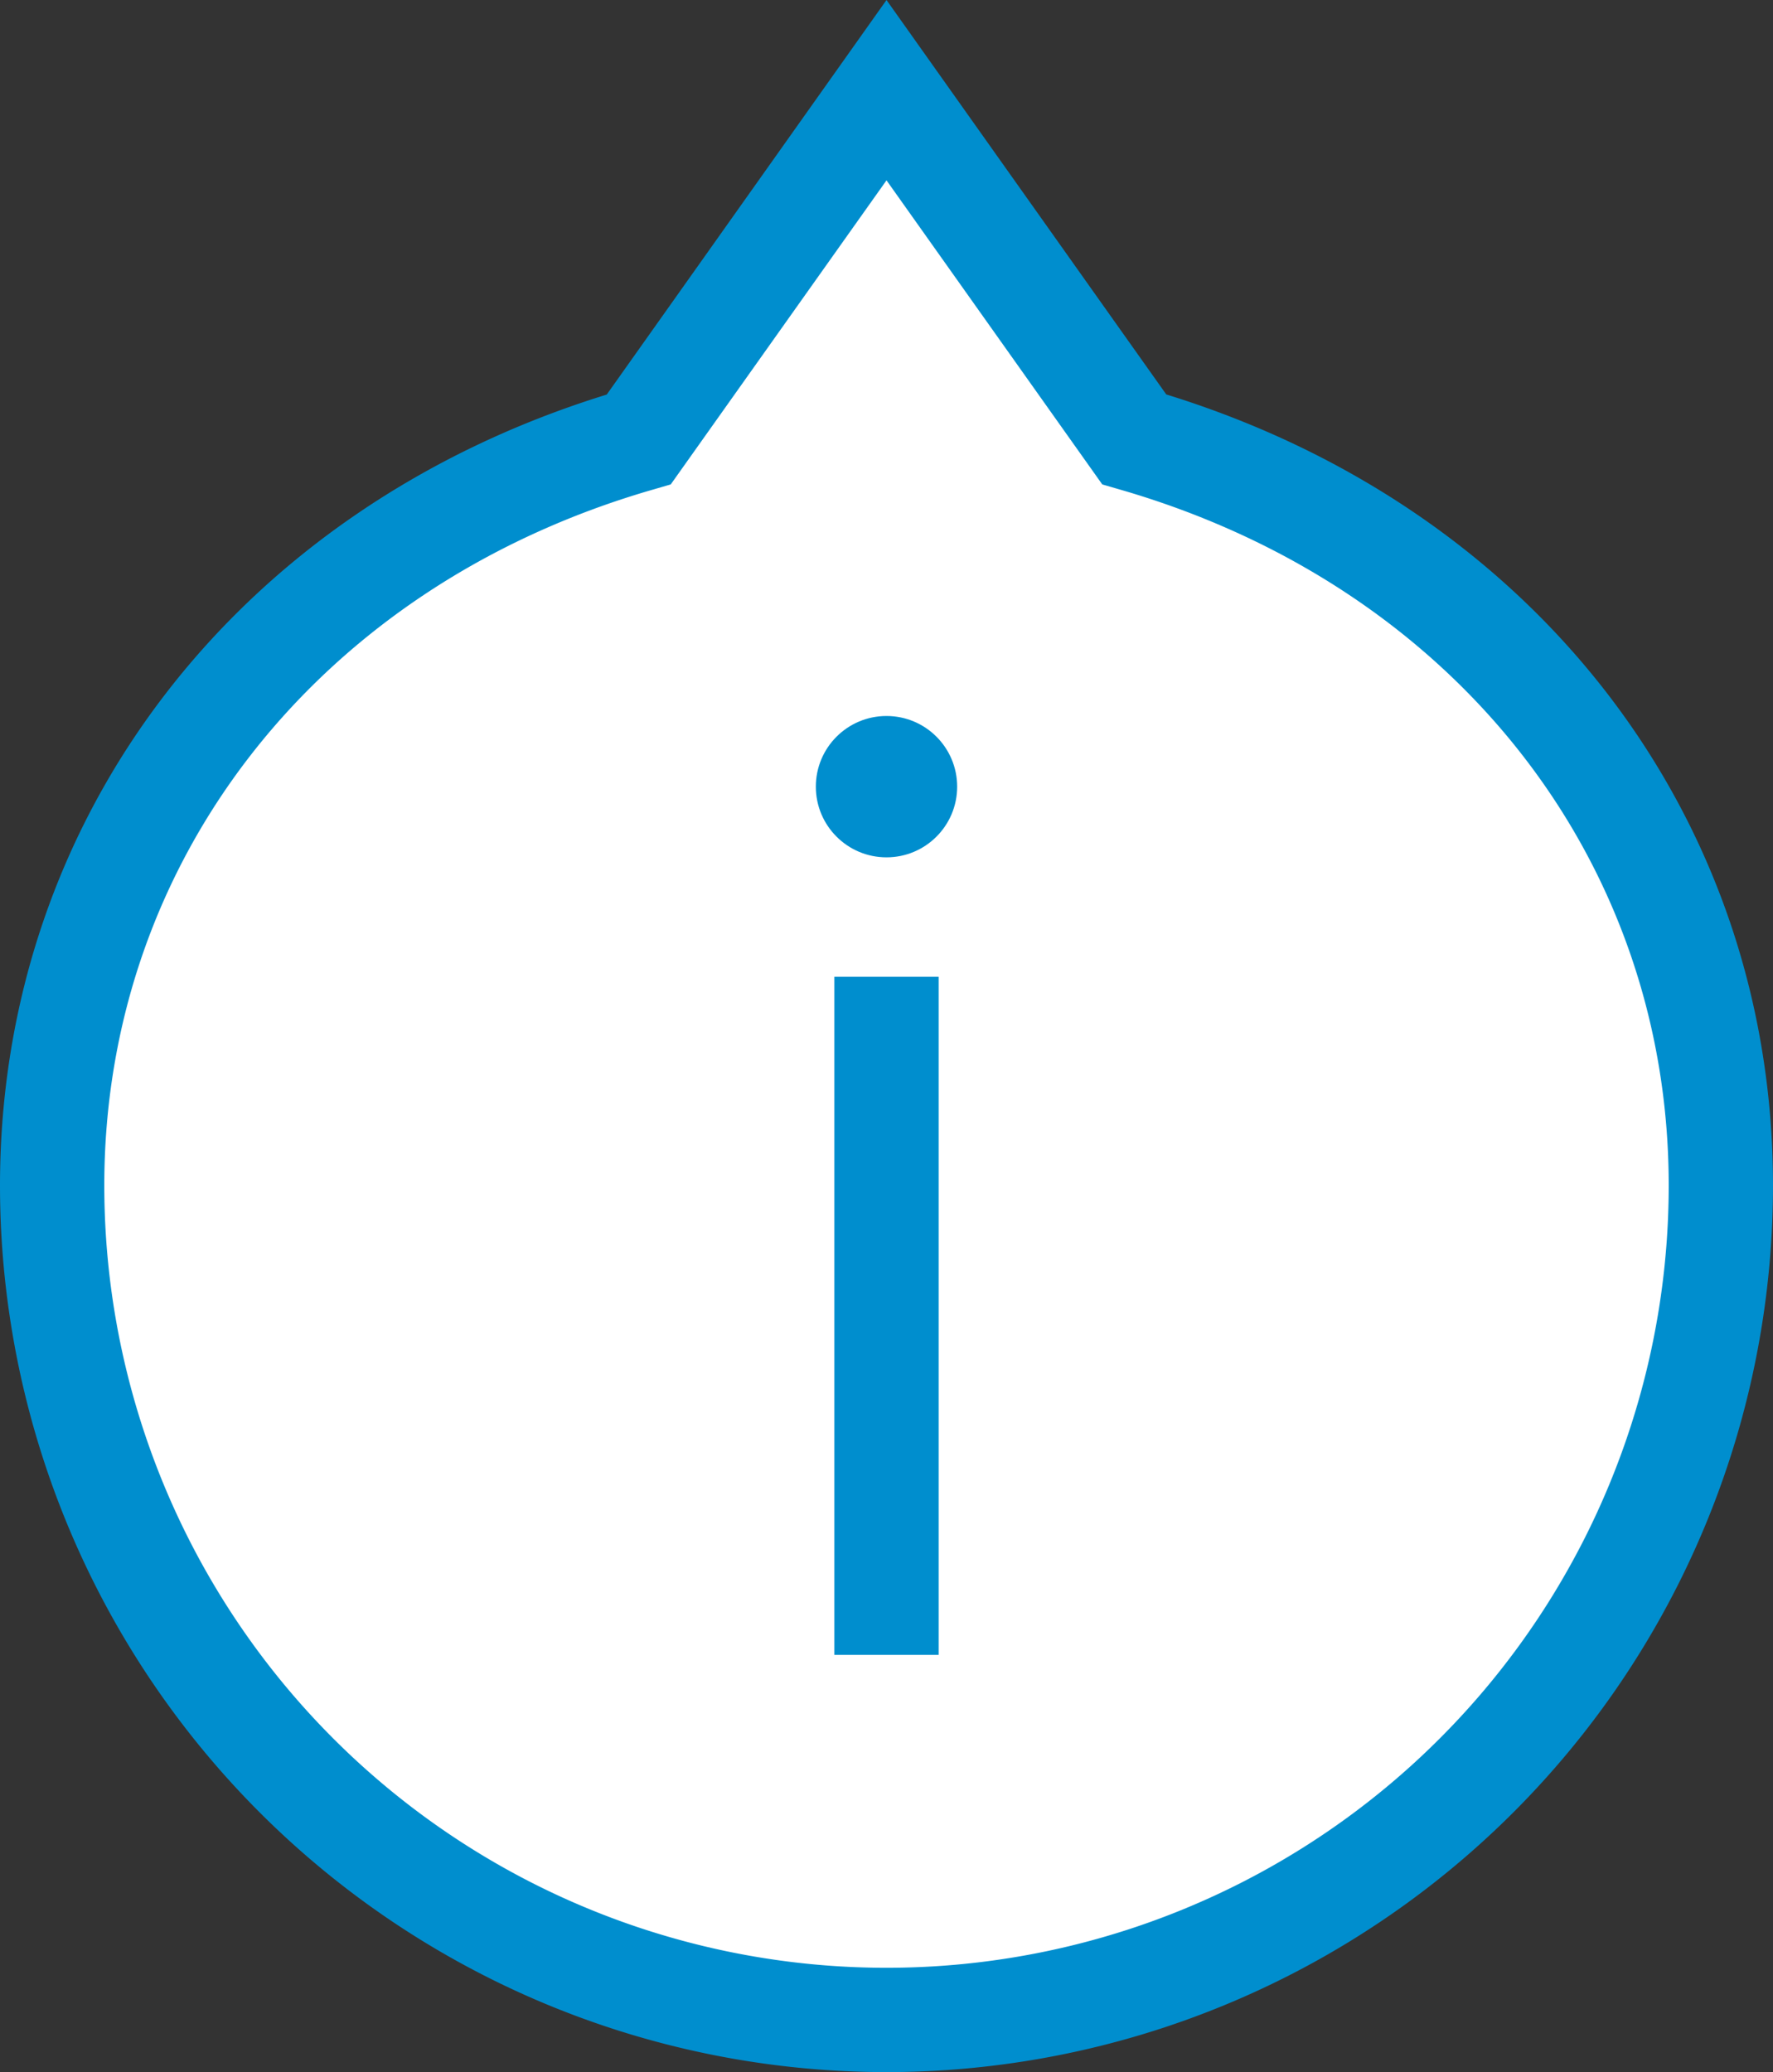
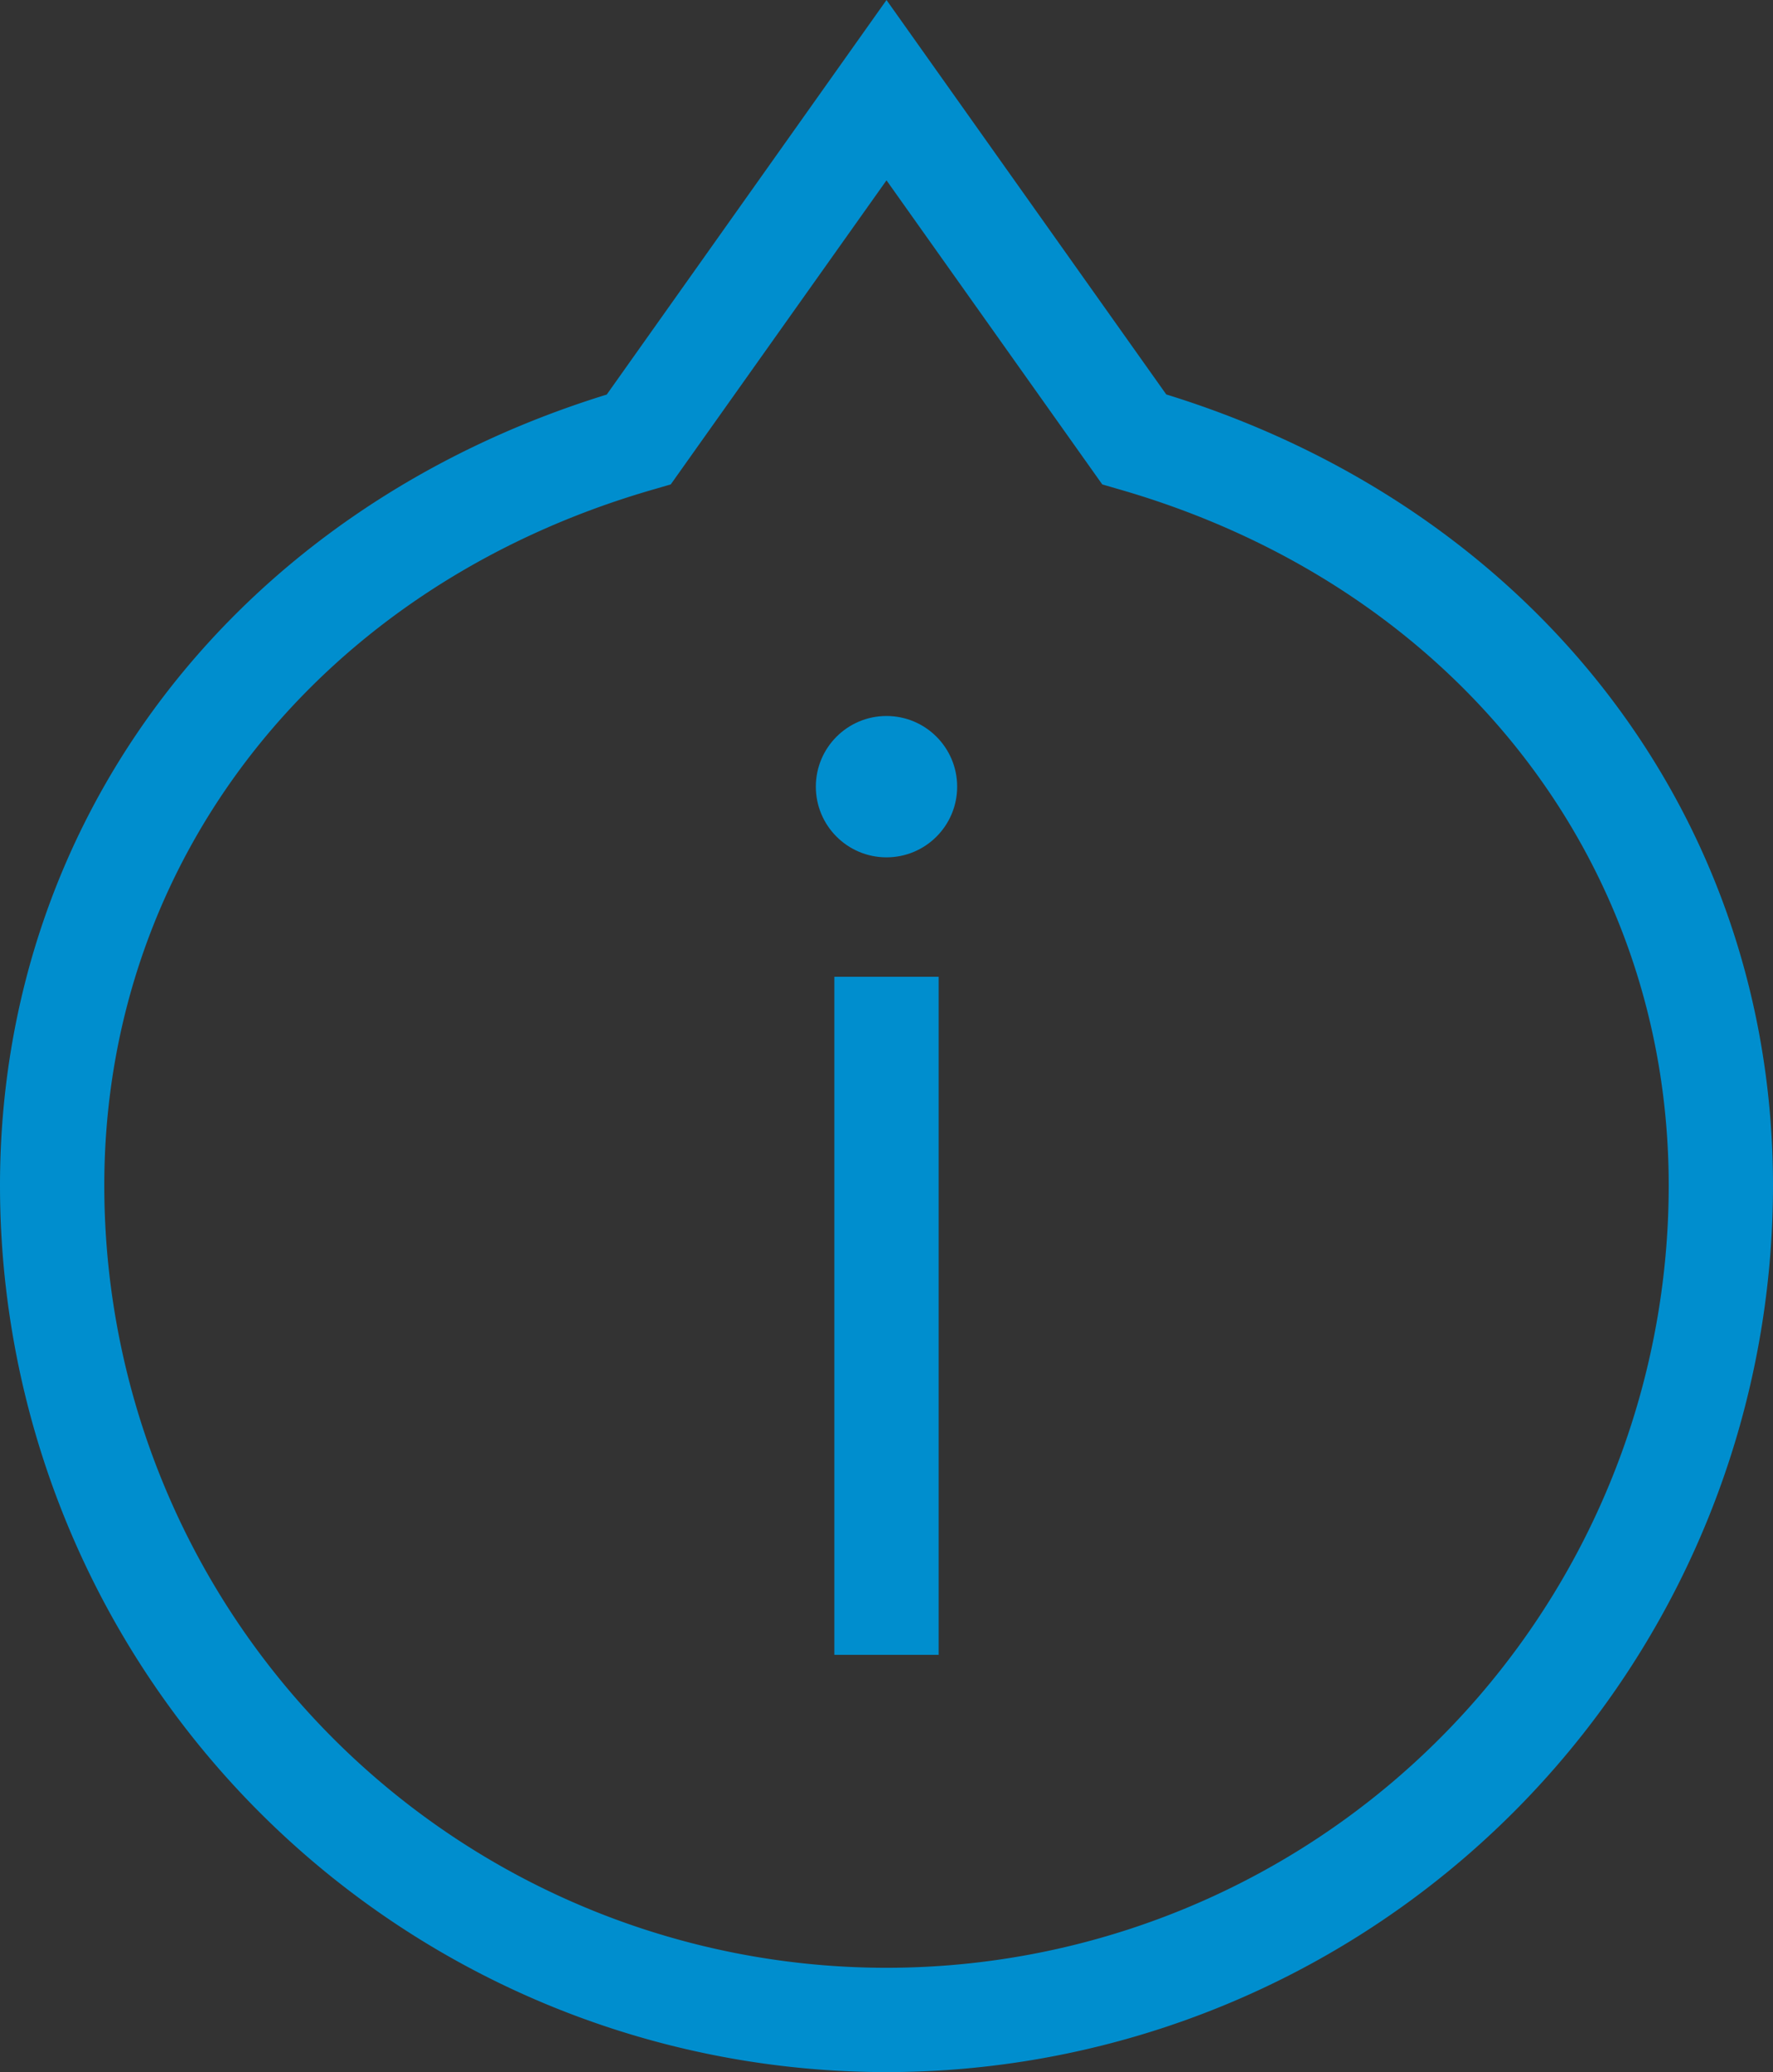
<svg xmlns="http://www.w3.org/2000/svg" viewBox="0 0 136 158.91">
  <rect x="0" y="0" width="136" height="158.91" fill="#333333" stroke="none" />
  <defs>
    <style>.cls-1{fill:#fff;}.cls-2{fill:#008ece;}</style>
  </defs>
  <g id="fill_white_180" data-name="fill white 180">
-     <path class="cls-1" d="M96,170.94a64.67,64.67,0,0,1-64.6-64.6C31.4,79.51,48.71,57,75.61,48.72L96,20l20.39,28.75C143.3,57,160.6,79.51,160.6,106.34A64.67,64.67,0,0,1,96,170.94Z" transform="translate(-28 -16)" />
-   </g>
+     </g>
  <g id="outline_blue_180" data-name="outline blue 180">
    <path class="cls-2" d="M164,106.91c0-28.24-18.21-51.91-46.54-60.66L96,16,74.54,46.26C46.22,55,28,78.67,28,106.91a68,68,0,0,0,136,0Zm-8,0a60,60,0,0,1-120,0c0-25,16.53-46,42.11-53.37l1.34-.39L96,29.83l16.55,23.32,1.34.39C139.47,60.92,156,81.88,156,106.91Z" transform="translate(-28 -16)" />
  </g>
  <g id="i_blue_180" data-name="i blue 180">
    <circle class="cls-2" cx="68" cy="60.33" r="5.42" />
    <rect class="cls-2" x="64" y="74.91" width="8" height="52" />
  </g>
</svg>